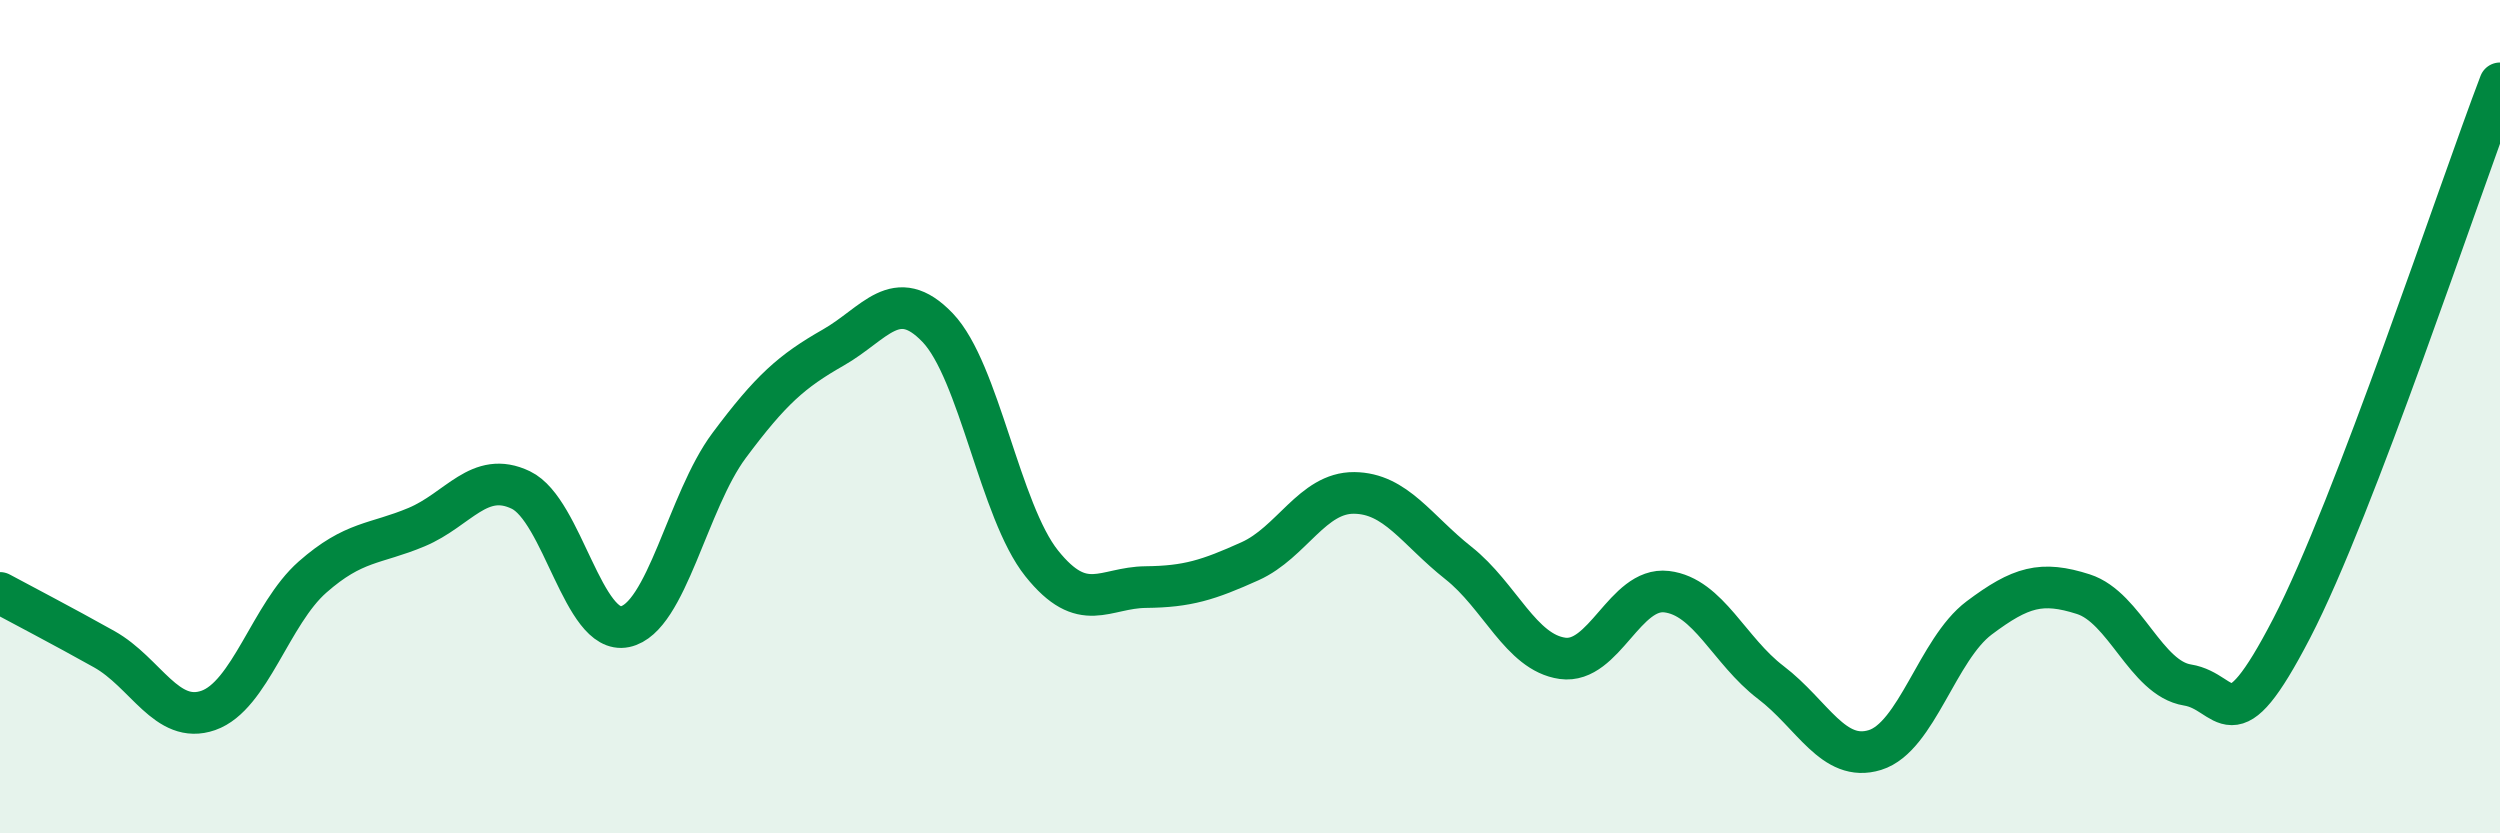
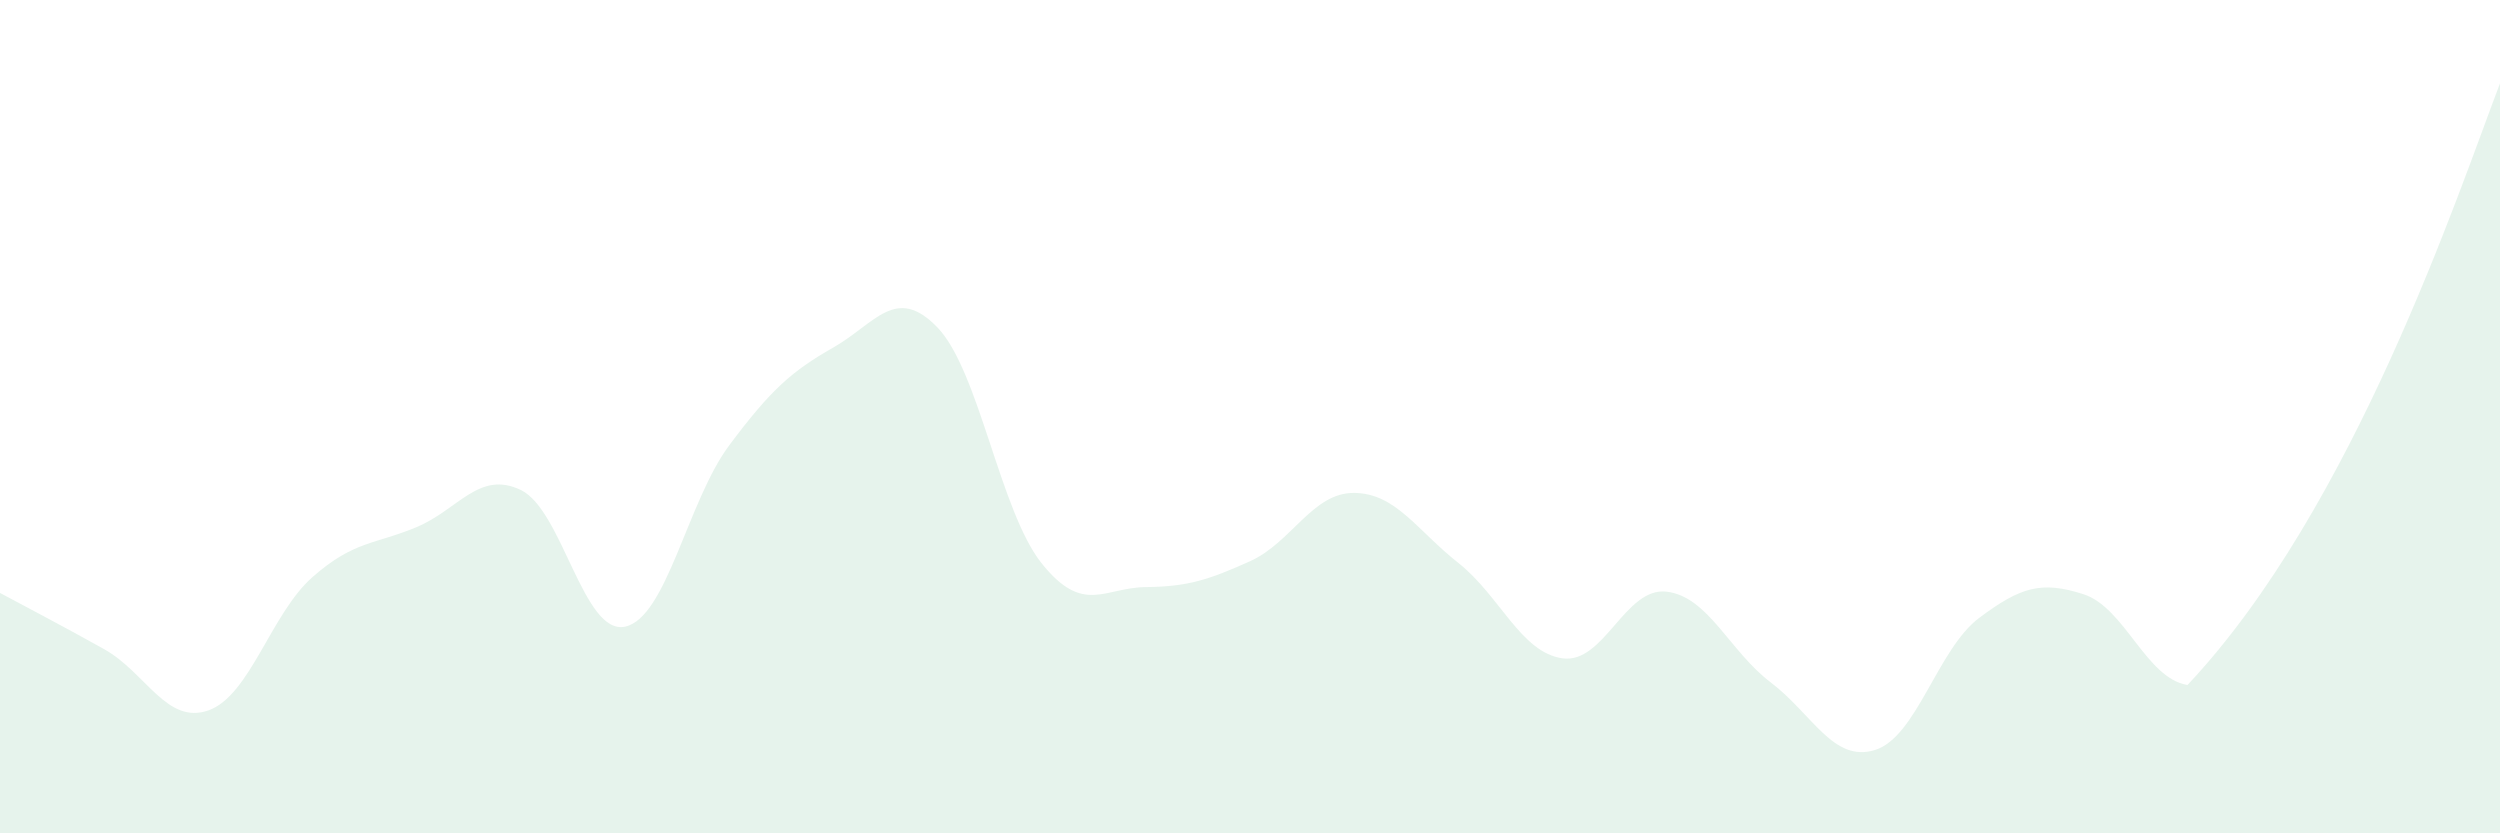
<svg xmlns="http://www.w3.org/2000/svg" width="60" height="20" viewBox="0 0 60 20">
-   <path d="M 0,14.23 C 0.5,14.5 1.5,15.02 2.5,15.58 C 3.5,16.14 4,17.4 5,17.05 C 6,16.7 6.5,14.73 7.5,13.85 C 8.5,12.97 9,13.07 10,12.65 C 11,12.23 11.5,11.28 12.5,11.76 C 13.5,12.24 14,15.25 15,15.04 C 16,14.83 16.5,12.03 17.5,10.69 C 18.5,9.35 19,8.91 20,8.34 C 21,7.77 21.5,6.82 22.5,7.86 C 23.5,8.9 24,12.27 25,13.52 C 26,14.77 26.5,14.1 27.5,14.09 C 28.5,14.08 29,13.92 30,13.47 C 31,13.02 31.5,11.82 32.5,11.83 C 33.5,11.84 34,12.72 35,13.51 C 36,14.3 36.5,15.66 37.5,15.8 C 38.5,15.94 39,14.08 40,14.2 C 41,14.32 41.5,15.62 42.5,16.38 C 43.5,17.14 44,18.31 45,18 C 46,17.69 46.5,15.58 47.5,14.83 C 48.5,14.08 49,13.94 50,14.26 C 51,14.58 51.5,16.28 52.5,16.44 C 53.5,16.6 53.5,17.97 55,15.08 C 56.5,12.19 59,4.62 60,2L60 20L0 20Z" fill="#008740" opacity="0.1" stroke-linecap="round" stroke-linejoin="round" />
-   <path d="M 0,14.23 C 0.5,14.5 1.5,15.02 2.5,15.58 C 3.5,16.14 4,17.4 5,17.05 C 6,16.7 6.5,14.73 7.5,13.85 C 8.5,12.97 9,13.07 10,12.65 C 11,12.23 11.5,11.28 12.5,11.76 C 13.5,12.24 14,15.25 15,15.04 C 16,14.83 16.5,12.03 17.5,10.69 C 18.5,9.35 19,8.91 20,8.34 C 21,7.77 21.5,6.82 22.5,7.86 C 23.5,8.9 24,12.27 25,13.52 C 26,14.77 26.5,14.1 27.5,14.09 C 28.5,14.08 29,13.92 30,13.47 C 31,13.02 31.5,11.82 32.5,11.83 C 33.5,11.84 34,12.72 35,13.51 C 36,14.3 36.5,15.66 37.5,15.8 C 38.5,15.94 39,14.08 40,14.2 C 41,14.32 41.5,15.62 42.5,16.38 C 43.5,17.14 44,18.31 45,18 C 46,17.69 46.5,15.58 47.5,14.83 C 48.5,14.08 49,13.94 50,14.26 C 51,14.58 51.5,16.28 52.5,16.44 C 53.5,16.6 53.5,17.97 55,15.08 C 56.5,12.19 59,4.62 60,2" stroke="#008740" stroke-width="1" fill="none" stroke-linecap="round" stroke-linejoin="round" />
+   <path d="M 0,14.23 C 0.5,14.5 1.5,15.02 2.5,15.58 C 3.5,16.14 4,17.4 5,17.05 C 6,16.7 6.5,14.73 7.5,13.85 C 8.5,12.97 9,13.07 10,12.65 C 11,12.23 11.5,11.28 12.5,11.76 C 13.5,12.24 14,15.25 15,15.04 C 16,14.83 16.5,12.03 17.5,10.69 C 18.5,9.35 19,8.91 20,8.34 C 21,7.77 21.5,6.82 22.5,7.86 C 23.5,8.9 24,12.27 25,13.52 C 26,14.77 26.5,14.1 27.5,14.09 C 28.5,14.08 29,13.92 30,13.47 C 31,13.02 31.5,11.82 32.5,11.83 C 33.5,11.84 34,12.72 35,13.51 C 36,14.3 36.5,15.66 37.5,15.8 C 38.5,15.94 39,14.08 40,14.2 C 41,14.32 41.5,15.62 42.5,16.38 C 43.5,17.14 44,18.31 45,18 C 46,17.69 46.5,15.58 47.5,14.83 C 48.5,14.08 49,13.94 50,14.26 C 51,14.58 51.5,16.28 52.5,16.44 C 56.5,12.19 59,4.62 60,2L60 20L0 20Z" fill="#008740" opacity="0.1" stroke-linecap="round" stroke-linejoin="round" />
</svg>